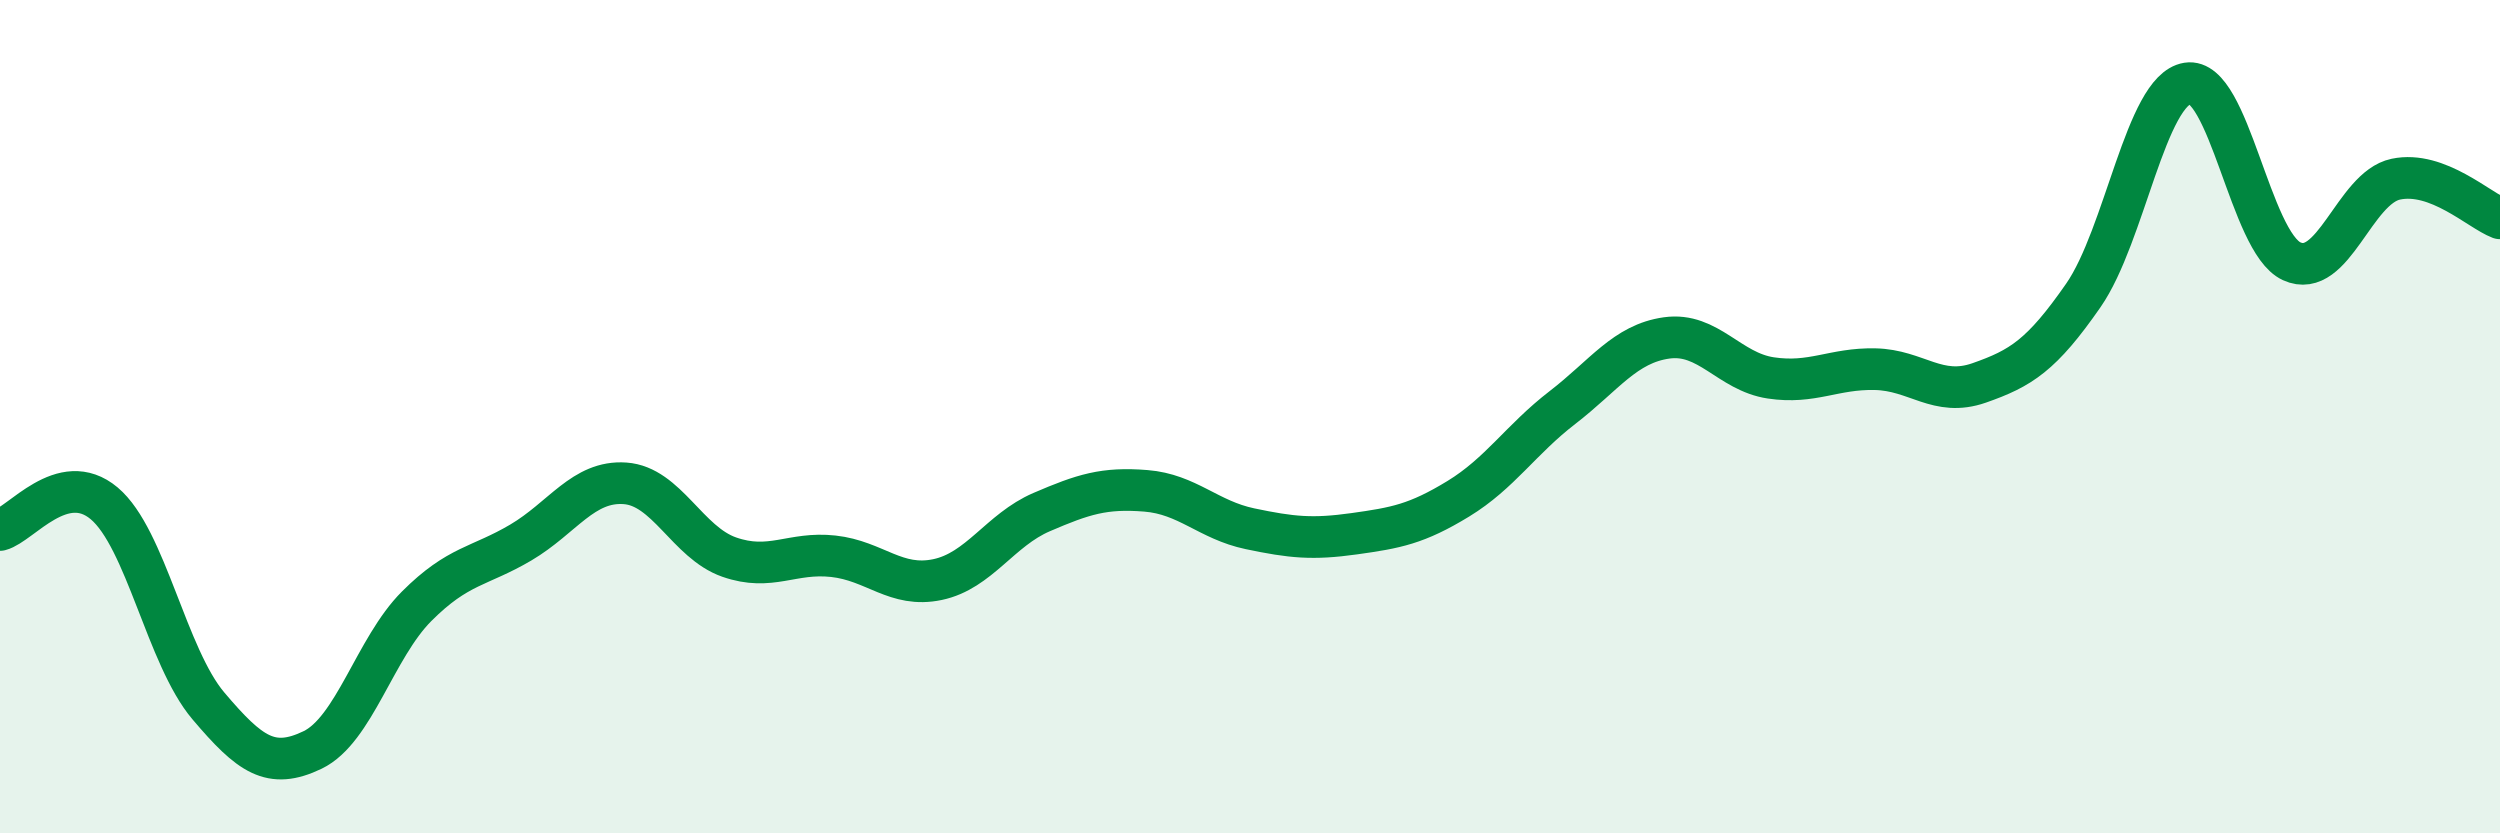
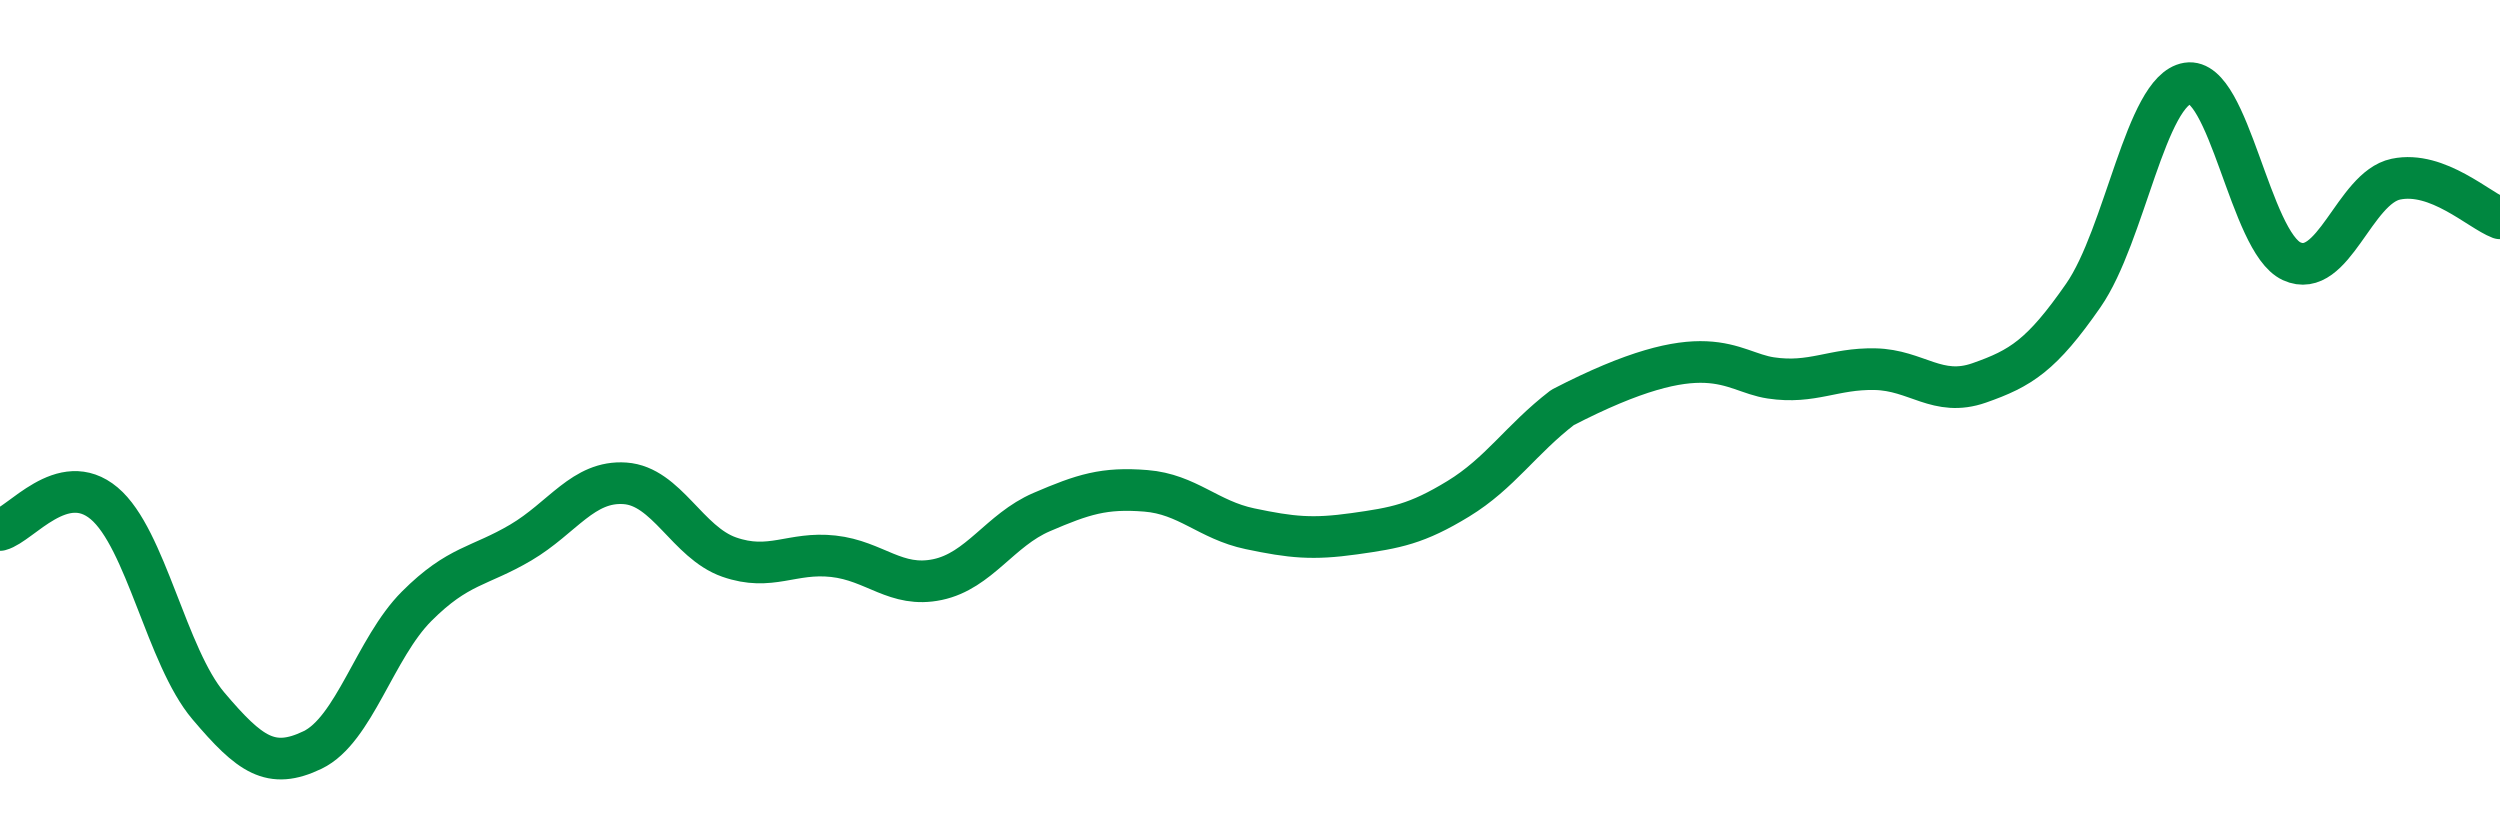
<svg xmlns="http://www.w3.org/2000/svg" width="60" height="20" viewBox="0 0 60 20">
-   <path d="M 0,12.72 C 0.5,12.59 1.5,11.24 2.5,12.08 C 3.5,12.92 4,15.76 5,16.94 C 6,18.12 6.5,18.48 7.5,18 C 8.5,17.52 9,15.55 10,14.55 C 11,13.55 11.5,13.61 12.5,13.02 C 13.5,12.43 14,11.53 15,11.6 C 16,11.67 16.5,13.02 17.5,13.37 C 18.5,13.72 19,13.24 20,13.35 C 21,13.46 21.5,14.12 22.5,13.91 C 23.5,13.7 24,12.72 25,12.29 C 26,11.86 26.5,11.7 27.5,11.78 C 28.5,11.86 29,12.48 30,12.69 C 31,12.9 31.5,12.95 32.5,12.81 C 33.5,12.67 34,12.58 35,11.97 C 36,11.36 36.5,10.55 37.5,9.78 C 38.5,9.01 39,8.25 40,8.11 C 41,7.97 41.5,8.92 42.5,9.07 C 43.5,9.22 44,8.84 45,8.86 C 46,8.88 46.5,9.54 47.5,9.19 C 48.5,8.84 49,8.53 50,7.09 C 51,5.65 51.5,2.16 52.5,2 C 53.5,1.84 54,5.81 55,6.27 C 56,6.73 56.5,4.51 57.5,4.3 C 58.5,4.09 59.5,5.05 60,5.24L60 20L0 20Z" fill="#008740" opacity="0.1" stroke-linecap="round" stroke-linejoin="round" />
-   <path d="M 0,12.72 C 0.5,12.59 1.5,11.24 2.5,12.08 C 3.5,12.92 4,15.76 5,16.94 C 6,18.12 6.5,18.48 7.5,18 C 8.5,17.52 9,15.55 10,14.55 C 11,13.55 11.5,13.61 12.5,13.02 C 13.5,12.43 14,11.53 15,11.6 C 16,11.67 16.5,13.02 17.5,13.37 C 18.5,13.72 19,13.24 20,13.35 C 21,13.46 21.5,14.12 22.5,13.91 C 23.5,13.7 24,12.72 25,12.29 C 26,11.86 26.5,11.7 27.5,11.78 C 28.5,11.86 29,12.48 30,12.69 C 31,12.9 31.5,12.95 32.5,12.81 C 33.5,12.67 34,12.58 35,11.97 C 36,11.36 36.5,10.55 37.5,9.78 C 38.5,9.01 39,8.25 40,8.11 C 41,7.97 41.5,8.92 42.5,9.07 C 43.5,9.22 44,8.84 45,8.86 C 46,8.88 46.5,9.54 47.5,9.19 C 48.5,8.84 49,8.53 50,7.09 C 51,5.65 51.5,2.16 52.5,2 C 53.5,1.84 54,5.81 55,6.27 C 56,6.73 56.5,4.51 57.5,4.3 C 58.5,4.09 59.5,5.05 60,5.24" stroke="#008740" stroke-width="1" fill="none" stroke-linecap="round" stroke-linejoin="round" />
+   <path d="M 0,12.72 C 0.5,12.59 1.5,11.24 2.5,12.08 C 3.5,12.92 4,15.76 5,16.94 C 6,18.12 6.5,18.48 7.5,18 C 8.5,17.52 9,15.55 10,14.55 C 11,13.55 11.5,13.61 12.5,13.02 C 13.5,12.43 14,11.53 15,11.6 C 16,11.67 16.5,13.02 17.5,13.37 C 18.5,13.72 19,13.24 20,13.35 C 21,13.46 21.5,14.12 22.5,13.91 C 23.5,13.7 24,12.72 25,12.29 C 26,11.86 26.5,11.7 27.5,11.78 C 28.5,11.86 29,12.48 30,12.69 C 31,12.9 31.5,12.95 32.5,12.81 C 33.5,12.67 34,12.58 35,11.97 C 36,11.36 36.5,10.55 37.5,9.78 C 41,7.97 41.5,8.92 42.5,9.07 C 43.5,9.22 44,8.84 45,8.86 C 46,8.88 46.5,9.54 47.5,9.19 C 48.5,8.84 49,8.53 50,7.09 C 51,5.65 51.5,2.16 52.5,2 C 53.5,1.84 54,5.81 55,6.27 C 56,6.73 56.5,4.51 57.5,4.3 C 58.5,4.09 59.5,5.05 60,5.24" stroke="#008740" stroke-width="1" fill="none" stroke-linecap="round" stroke-linejoin="round" />
</svg>